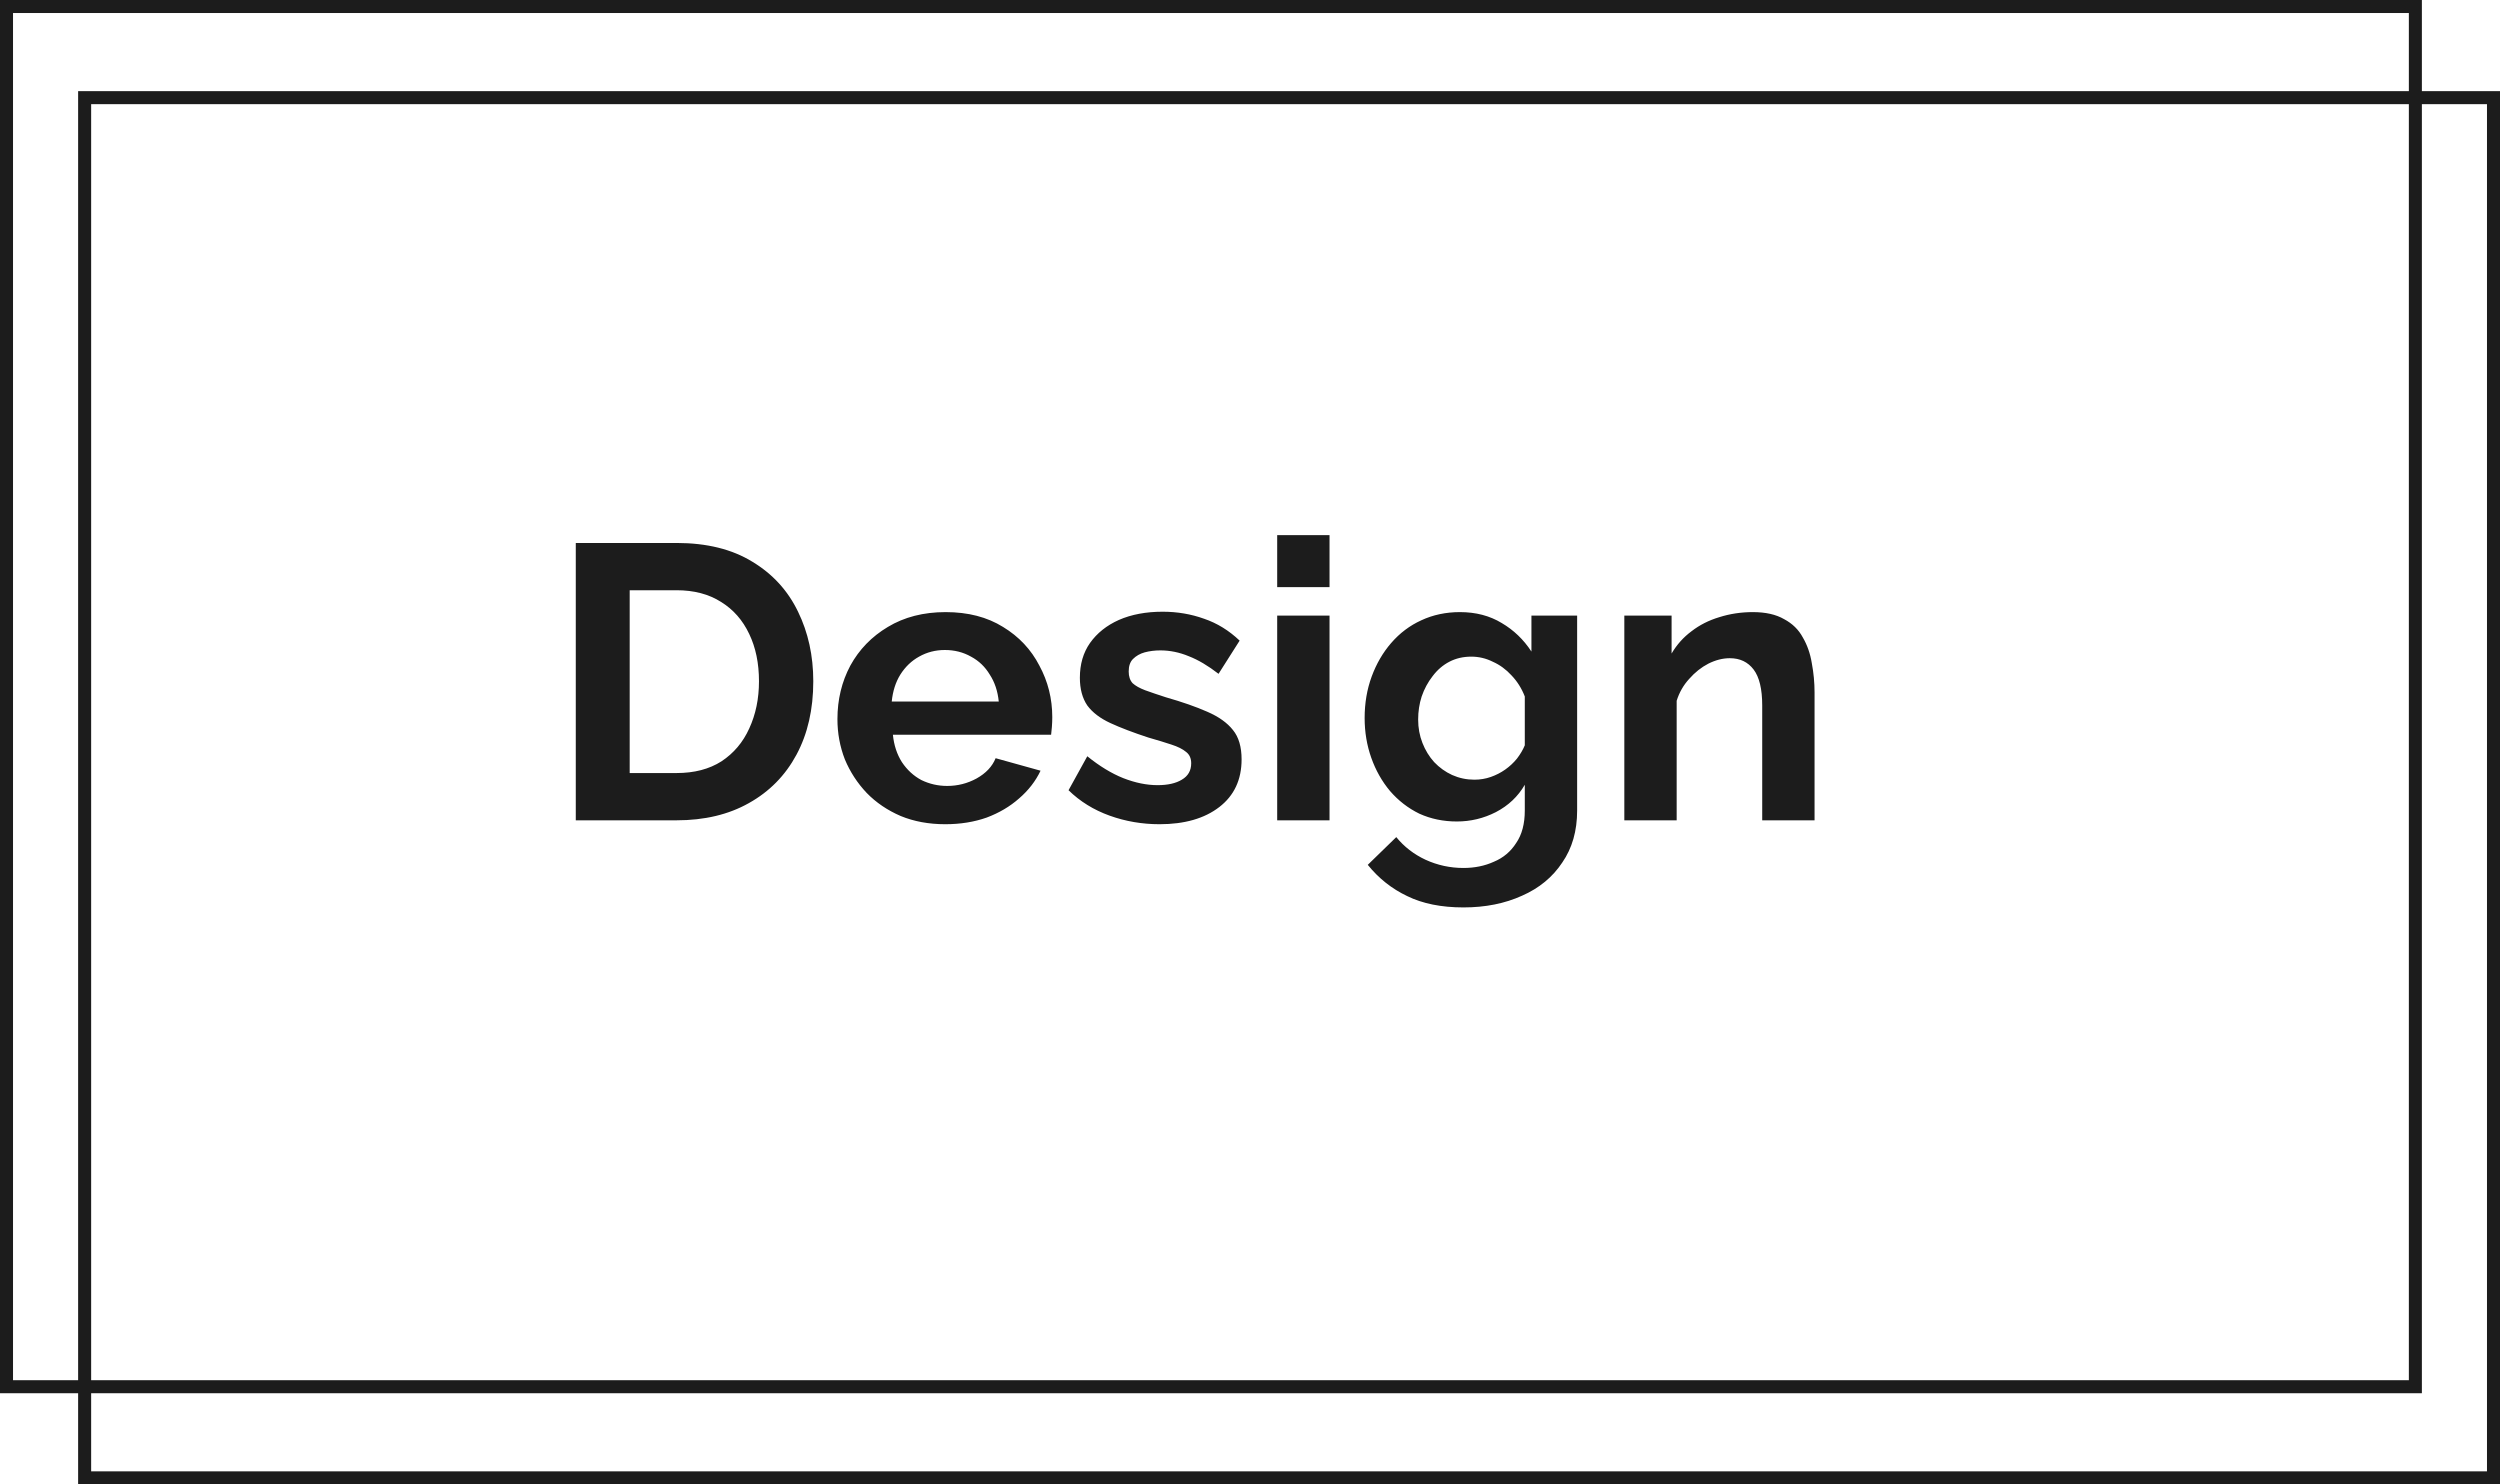
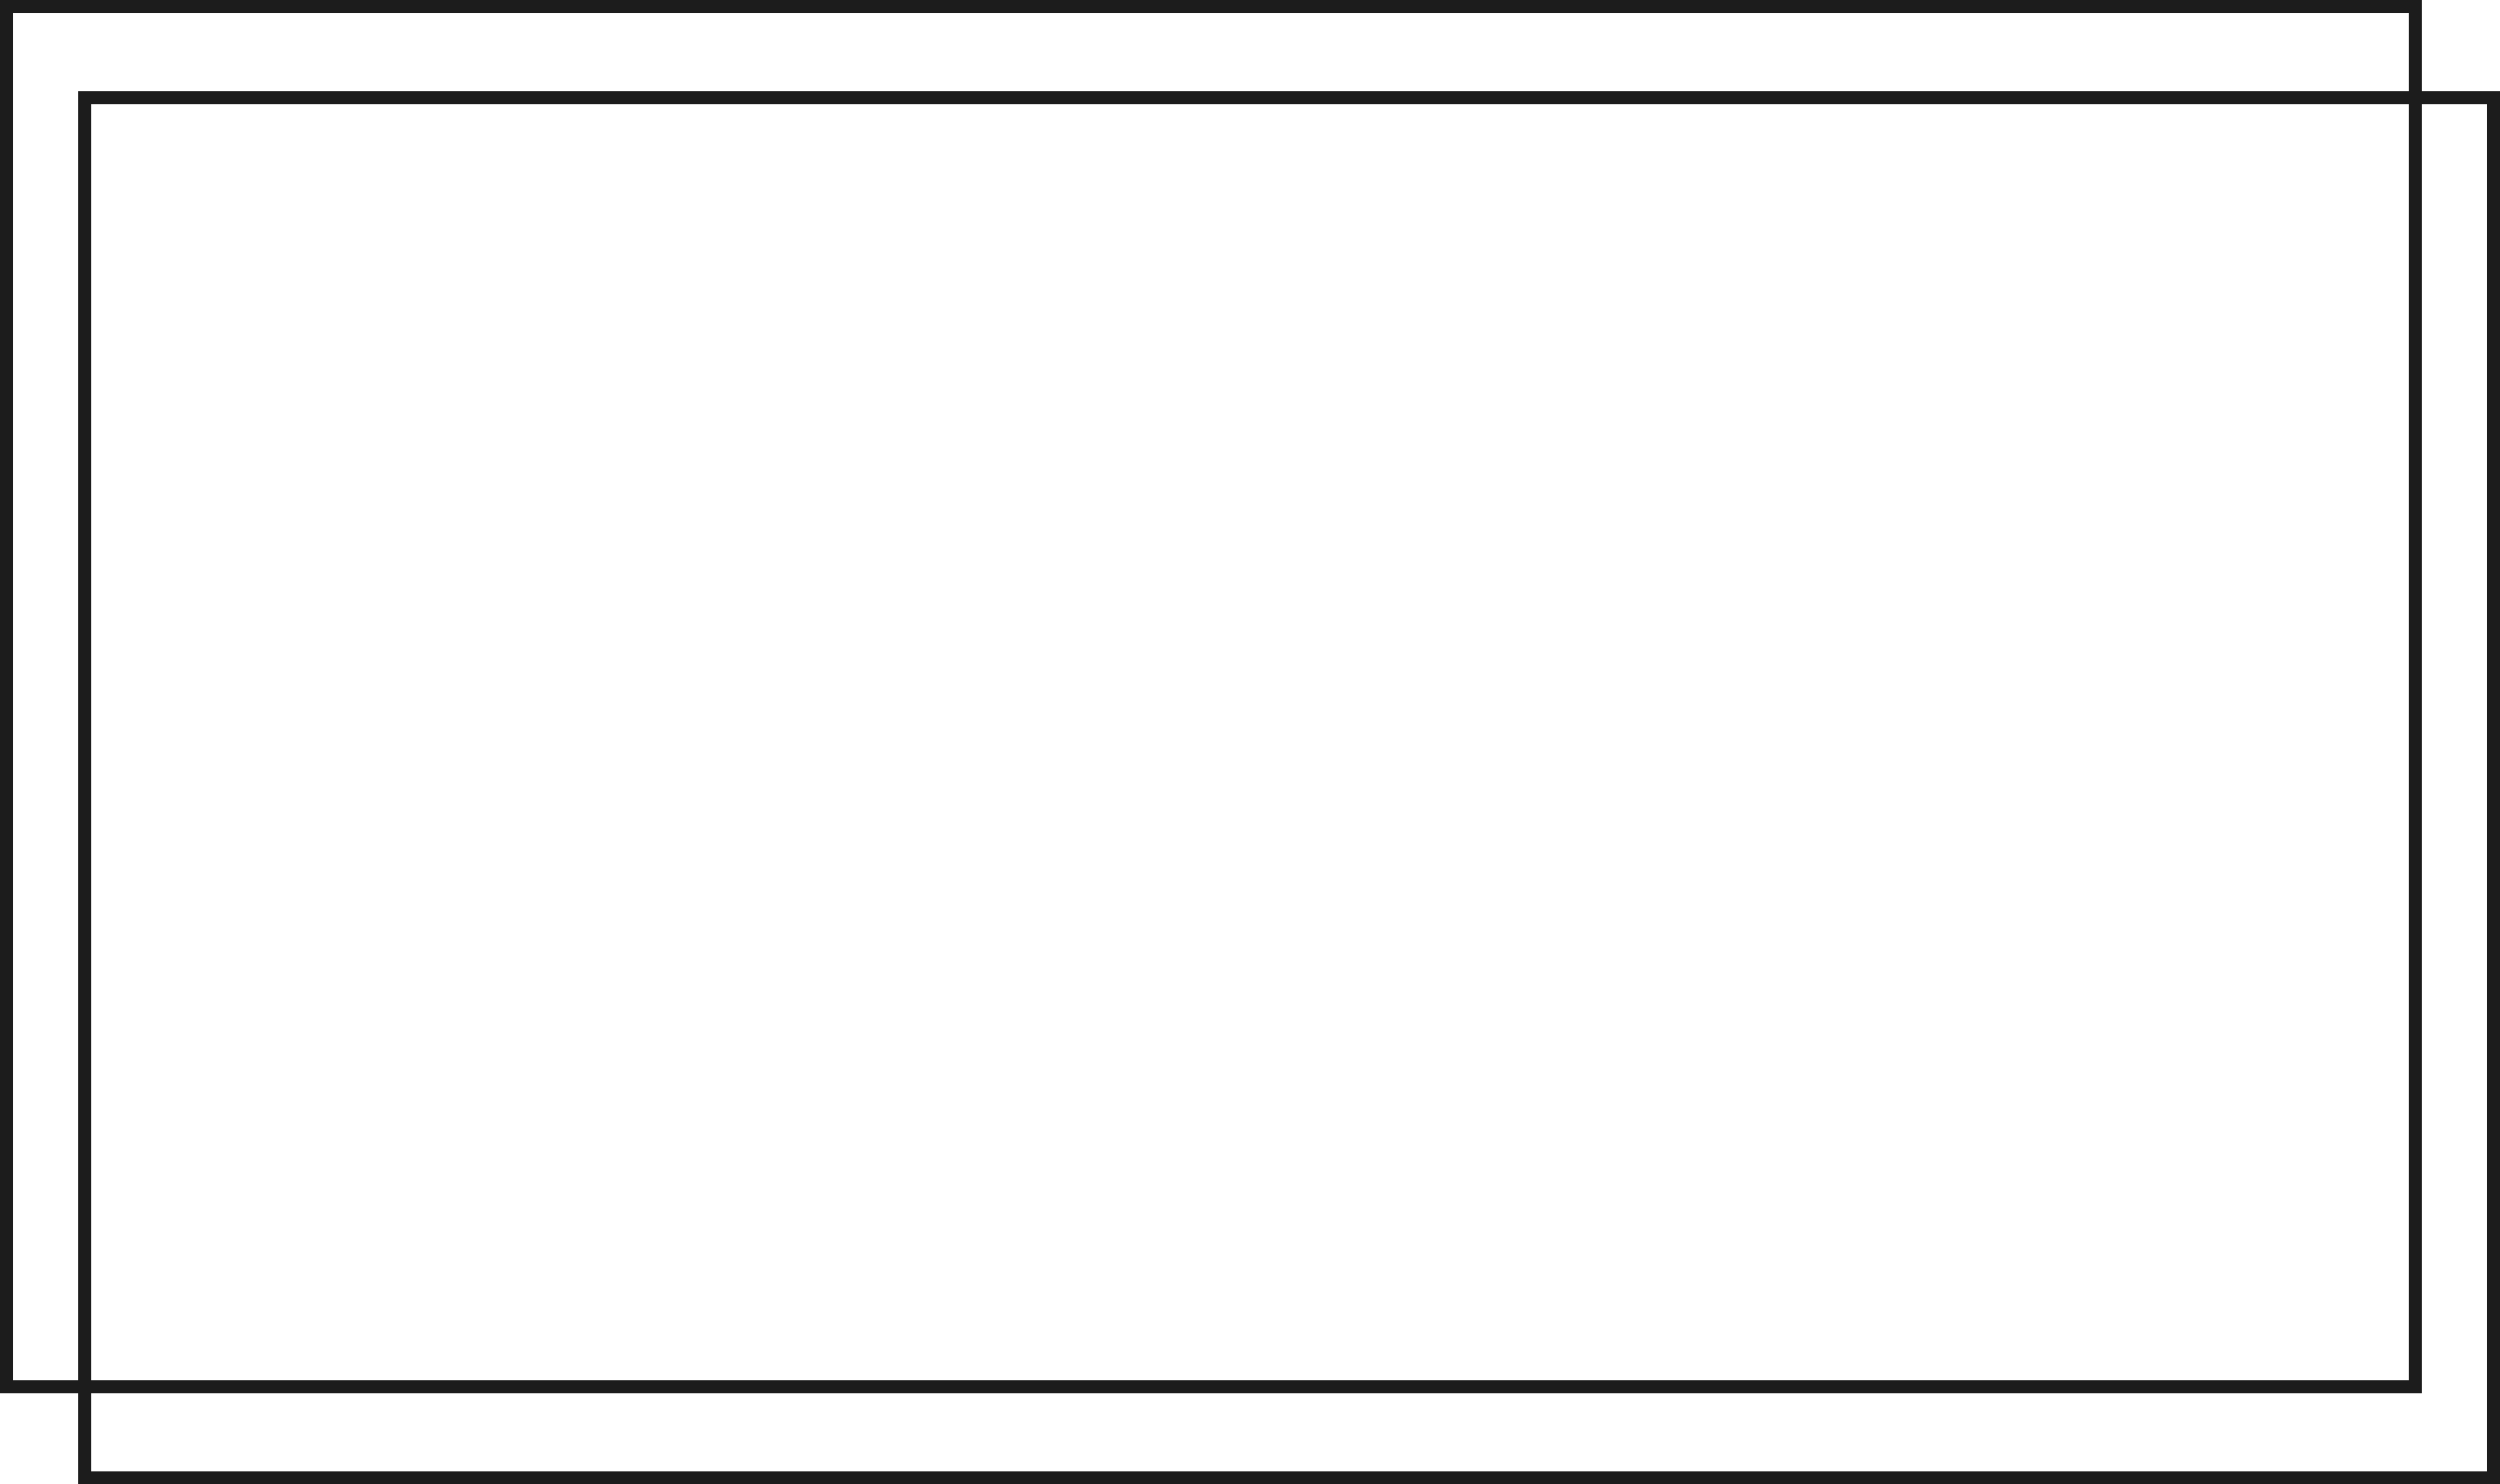
<svg xmlns="http://www.w3.org/2000/svg" width="192" height="114" viewBox="0 0 192 114" fill="none">
  <rect x="6.5" y="7.5" width="185" height="106" stroke="#1C1C1C" />
  <rect x="0.5" y="0.5" width="185" height="106" stroke="#1C1C1C" />
-   <path d="M44.22 63V41.7H51.96C54.28 41.7 56.22 42.18 57.78 43.14C59.34 44.08 60.51 45.36 61.29 46.98C62.07 48.58 62.46 50.36 62.46 52.32C62.46 54.48 62.03 56.36 61.17 57.96C60.31 59.56 59.09 60.8 57.51 61.68C55.95 62.56 54.1 63 51.96 63H44.22ZM58.29 52.32C58.29 50.94 58.04 49.73 57.54 48.69C57.04 47.63 56.32 46.81 55.38 46.23C54.44 45.63 53.3 45.33 51.96 45.33H48.36V59.37H51.96C53.32 59.37 54.47 59.07 55.41 58.47C56.35 57.85 57.06 57.01 57.54 55.95C58.04 54.87 58.29 53.66 58.29 52.32ZM72.595 63.3C71.335 63.3 70.195 63.09 69.175 62.67C68.155 62.23 67.285 61.64 66.565 60.9C65.845 60.14 65.285 59.28 64.885 58.32C64.505 57.34 64.315 56.31 64.315 55.23C64.315 53.73 64.645 52.36 65.305 51.12C65.985 49.88 66.945 48.89 68.185 48.15C69.445 47.39 70.925 47.01 72.625 47.01C74.345 47.01 75.815 47.39 77.035 48.15C78.255 48.89 79.185 49.88 79.825 51.12C80.485 52.34 80.815 53.66 80.815 55.08C80.815 55.32 80.805 55.57 80.785 55.83C80.765 56.07 80.745 56.27 80.725 56.43H68.575C68.655 57.23 68.885 57.93 69.265 58.53C69.665 59.13 70.165 59.59 70.765 59.91C71.385 60.21 72.045 60.36 72.745 60.36C73.545 60.36 74.295 60.17 74.995 59.79C75.715 59.39 76.205 58.87 76.465 58.23L79.915 59.19C79.535 59.99 78.985 60.7 78.265 61.32C77.565 61.94 76.735 62.43 75.775 62.79C74.815 63.13 73.755 63.3 72.595 63.3ZM68.485 53.88H76.705C76.625 53.08 76.395 52.39 76.015 51.81C75.655 51.21 75.175 50.75 74.575 50.43C73.975 50.09 73.305 49.92 72.565 49.92C71.845 49.92 71.185 50.09 70.585 50.43C70.005 50.75 69.525 51.21 69.145 51.81C68.785 52.39 68.565 53.08 68.485 53.88ZM89.054 63.3C87.714 63.3 86.434 63.08 85.214 62.64C83.994 62.2 82.944 61.55 82.064 60.69L83.504 58.08C84.444 58.84 85.364 59.4 86.264 59.76C87.184 60.12 88.064 60.3 88.904 60.3C89.684 60.3 90.304 60.16 90.764 59.88C91.244 59.6 91.484 59.18 91.484 58.62C91.484 58.24 91.354 57.95 91.094 57.75C90.834 57.53 90.454 57.34 89.954 57.18C89.474 57.02 88.884 56.84 88.184 56.64C87.024 56.26 86.054 55.89 85.274 55.53C84.494 55.17 83.904 54.72 83.504 54.18C83.124 53.62 82.934 52.91 82.934 52.05C82.934 51.01 83.194 50.12 83.714 49.38C84.254 48.62 84.994 48.03 85.934 47.61C86.894 47.19 88.014 46.98 89.294 46.98C90.414 46.98 91.474 47.16 92.474 47.52C93.474 47.86 94.384 48.42 95.204 49.2L93.584 51.75C92.784 51.13 92.024 50.68 91.304 50.4C90.584 50.1 89.854 49.95 89.114 49.95C88.694 49.95 88.294 50 87.914 50.1C87.554 50.2 87.254 50.37 87.014 50.61C86.794 50.83 86.684 51.15 86.684 51.57C86.684 51.95 86.784 52.25 86.984 52.47C87.204 52.67 87.524 52.85 87.944 53.01C88.384 53.17 88.914 53.35 89.534 53.55C90.794 53.91 91.854 54.28 92.714 54.66C93.594 55.04 94.254 55.51 94.694 56.07C95.134 56.61 95.354 57.36 95.354 58.32C95.354 59.88 94.784 61.1 93.644 61.98C92.504 62.86 90.974 63.3 89.054 63.3ZM98.088 63V47.28H102.108V63H98.088ZM98.088 45.09V41.1H102.108V45.09H98.088ZM111.884 63.09C110.844 63.09 109.884 62.89 109.004 62.49C108.144 62.07 107.394 61.49 106.754 60.75C106.134 60.01 105.654 59.16 105.314 58.2C104.974 57.24 104.804 56.22 104.804 55.14C104.804 54 104.984 52.94 105.344 51.96C105.704 50.98 106.204 50.12 106.844 49.38C107.504 48.62 108.274 48.04 109.154 47.64C110.054 47.22 111.044 47.01 112.124 47.01C113.344 47.01 114.414 47.29 115.334 47.85C116.254 48.39 117.014 49.12 117.614 50.04V47.28H121.124V62.25C121.124 63.81 120.744 65.14 119.984 66.24C119.244 67.36 118.214 68.21 116.894 68.79C115.574 69.39 114.074 69.69 112.394 69.69C110.694 69.69 109.254 69.4 108.074 68.82C106.894 68.26 105.884 67.46 105.044 66.42L107.234 64.29C107.834 65.03 108.584 65.61 109.484 66.03C110.404 66.45 111.374 66.66 112.394 66.66C113.254 66.66 114.034 66.5 114.734 66.18C115.454 65.88 116.024 65.4 116.444 64.74C116.884 64.1 117.104 63.27 117.104 62.25V60.27C116.584 61.17 115.844 61.87 114.884 62.37C113.944 62.85 112.944 63.09 111.884 63.09ZM113.234 59.88C113.674 59.88 114.094 59.81 114.494 59.67C114.894 59.53 115.264 59.34 115.604 59.1C115.944 58.86 116.244 58.58 116.504 58.26C116.764 57.92 116.964 57.58 117.104 57.24V53.49C116.864 52.87 116.524 52.33 116.084 51.87C115.664 51.41 115.184 51.06 114.644 50.82C114.124 50.56 113.574 50.43 112.994 50.43C112.374 50.43 111.814 50.56 111.314 50.82C110.814 51.08 110.384 51.45 110.024 51.93C109.664 52.39 109.384 52.91 109.184 53.49C109.004 54.05 108.914 54.64 108.914 55.26C108.914 55.9 109.024 56.5 109.244 57.06C109.464 57.62 109.764 58.11 110.144 58.53C110.544 58.95 111.004 59.28 111.524 59.52C112.064 59.76 112.634 59.88 113.234 59.88ZM139.358 63H135.338V54.18C135.338 52.92 135.118 52 134.678 51.42C134.238 50.84 133.628 50.55 132.848 50.55C132.308 50.55 131.758 50.69 131.198 50.97C130.658 51.25 130.168 51.64 129.728 52.14C129.288 52.62 128.968 53.18 128.768 53.82V63H124.748V47.28H128.378V50.19C128.778 49.51 129.288 48.94 129.908 48.48C130.528 48 131.238 47.64 132.038 47.4C132.858 47.14 133.718 47.01 134.618 47.01C135.598 47.01 136.398 47.19 137.018 47.55C137.658 47.89 138.138 48.36 138.458 48.96C138.798 49.54 139.028 50.2 139.148 50.94C139.288 51.68 139.358 52.43 139.358 53.19V63Z" fill="#1C1C1C" />
</svg>